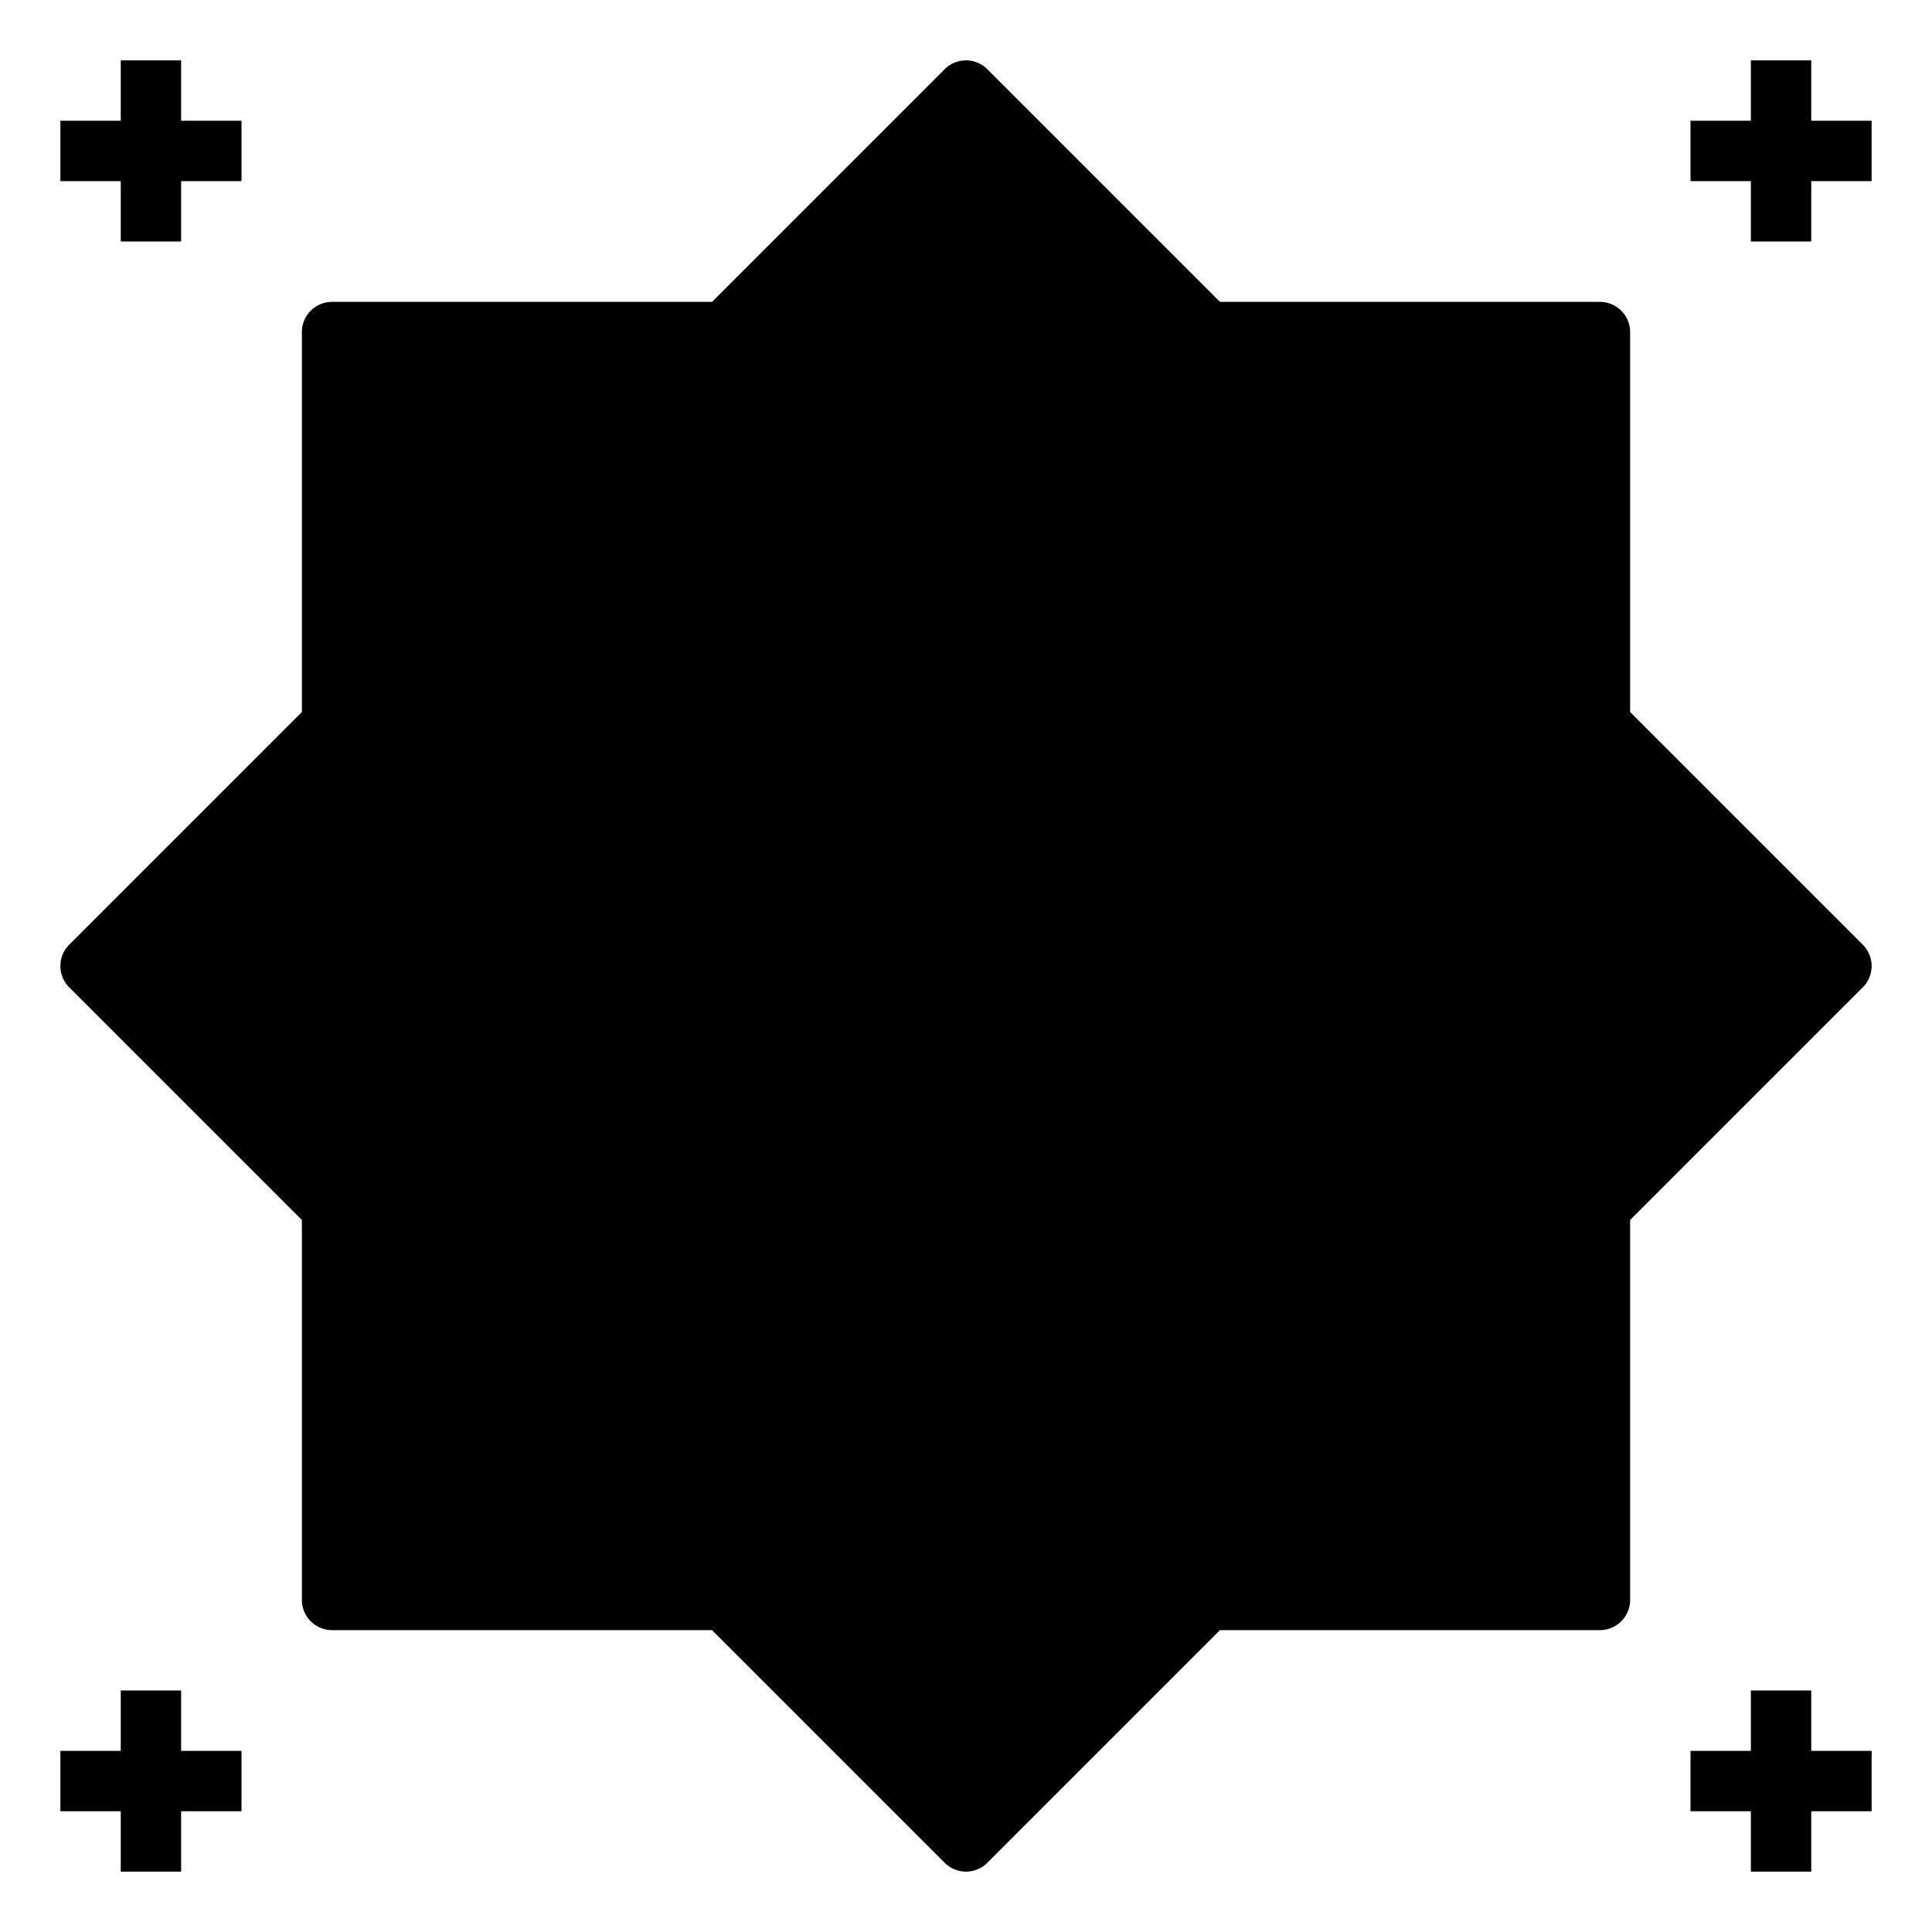
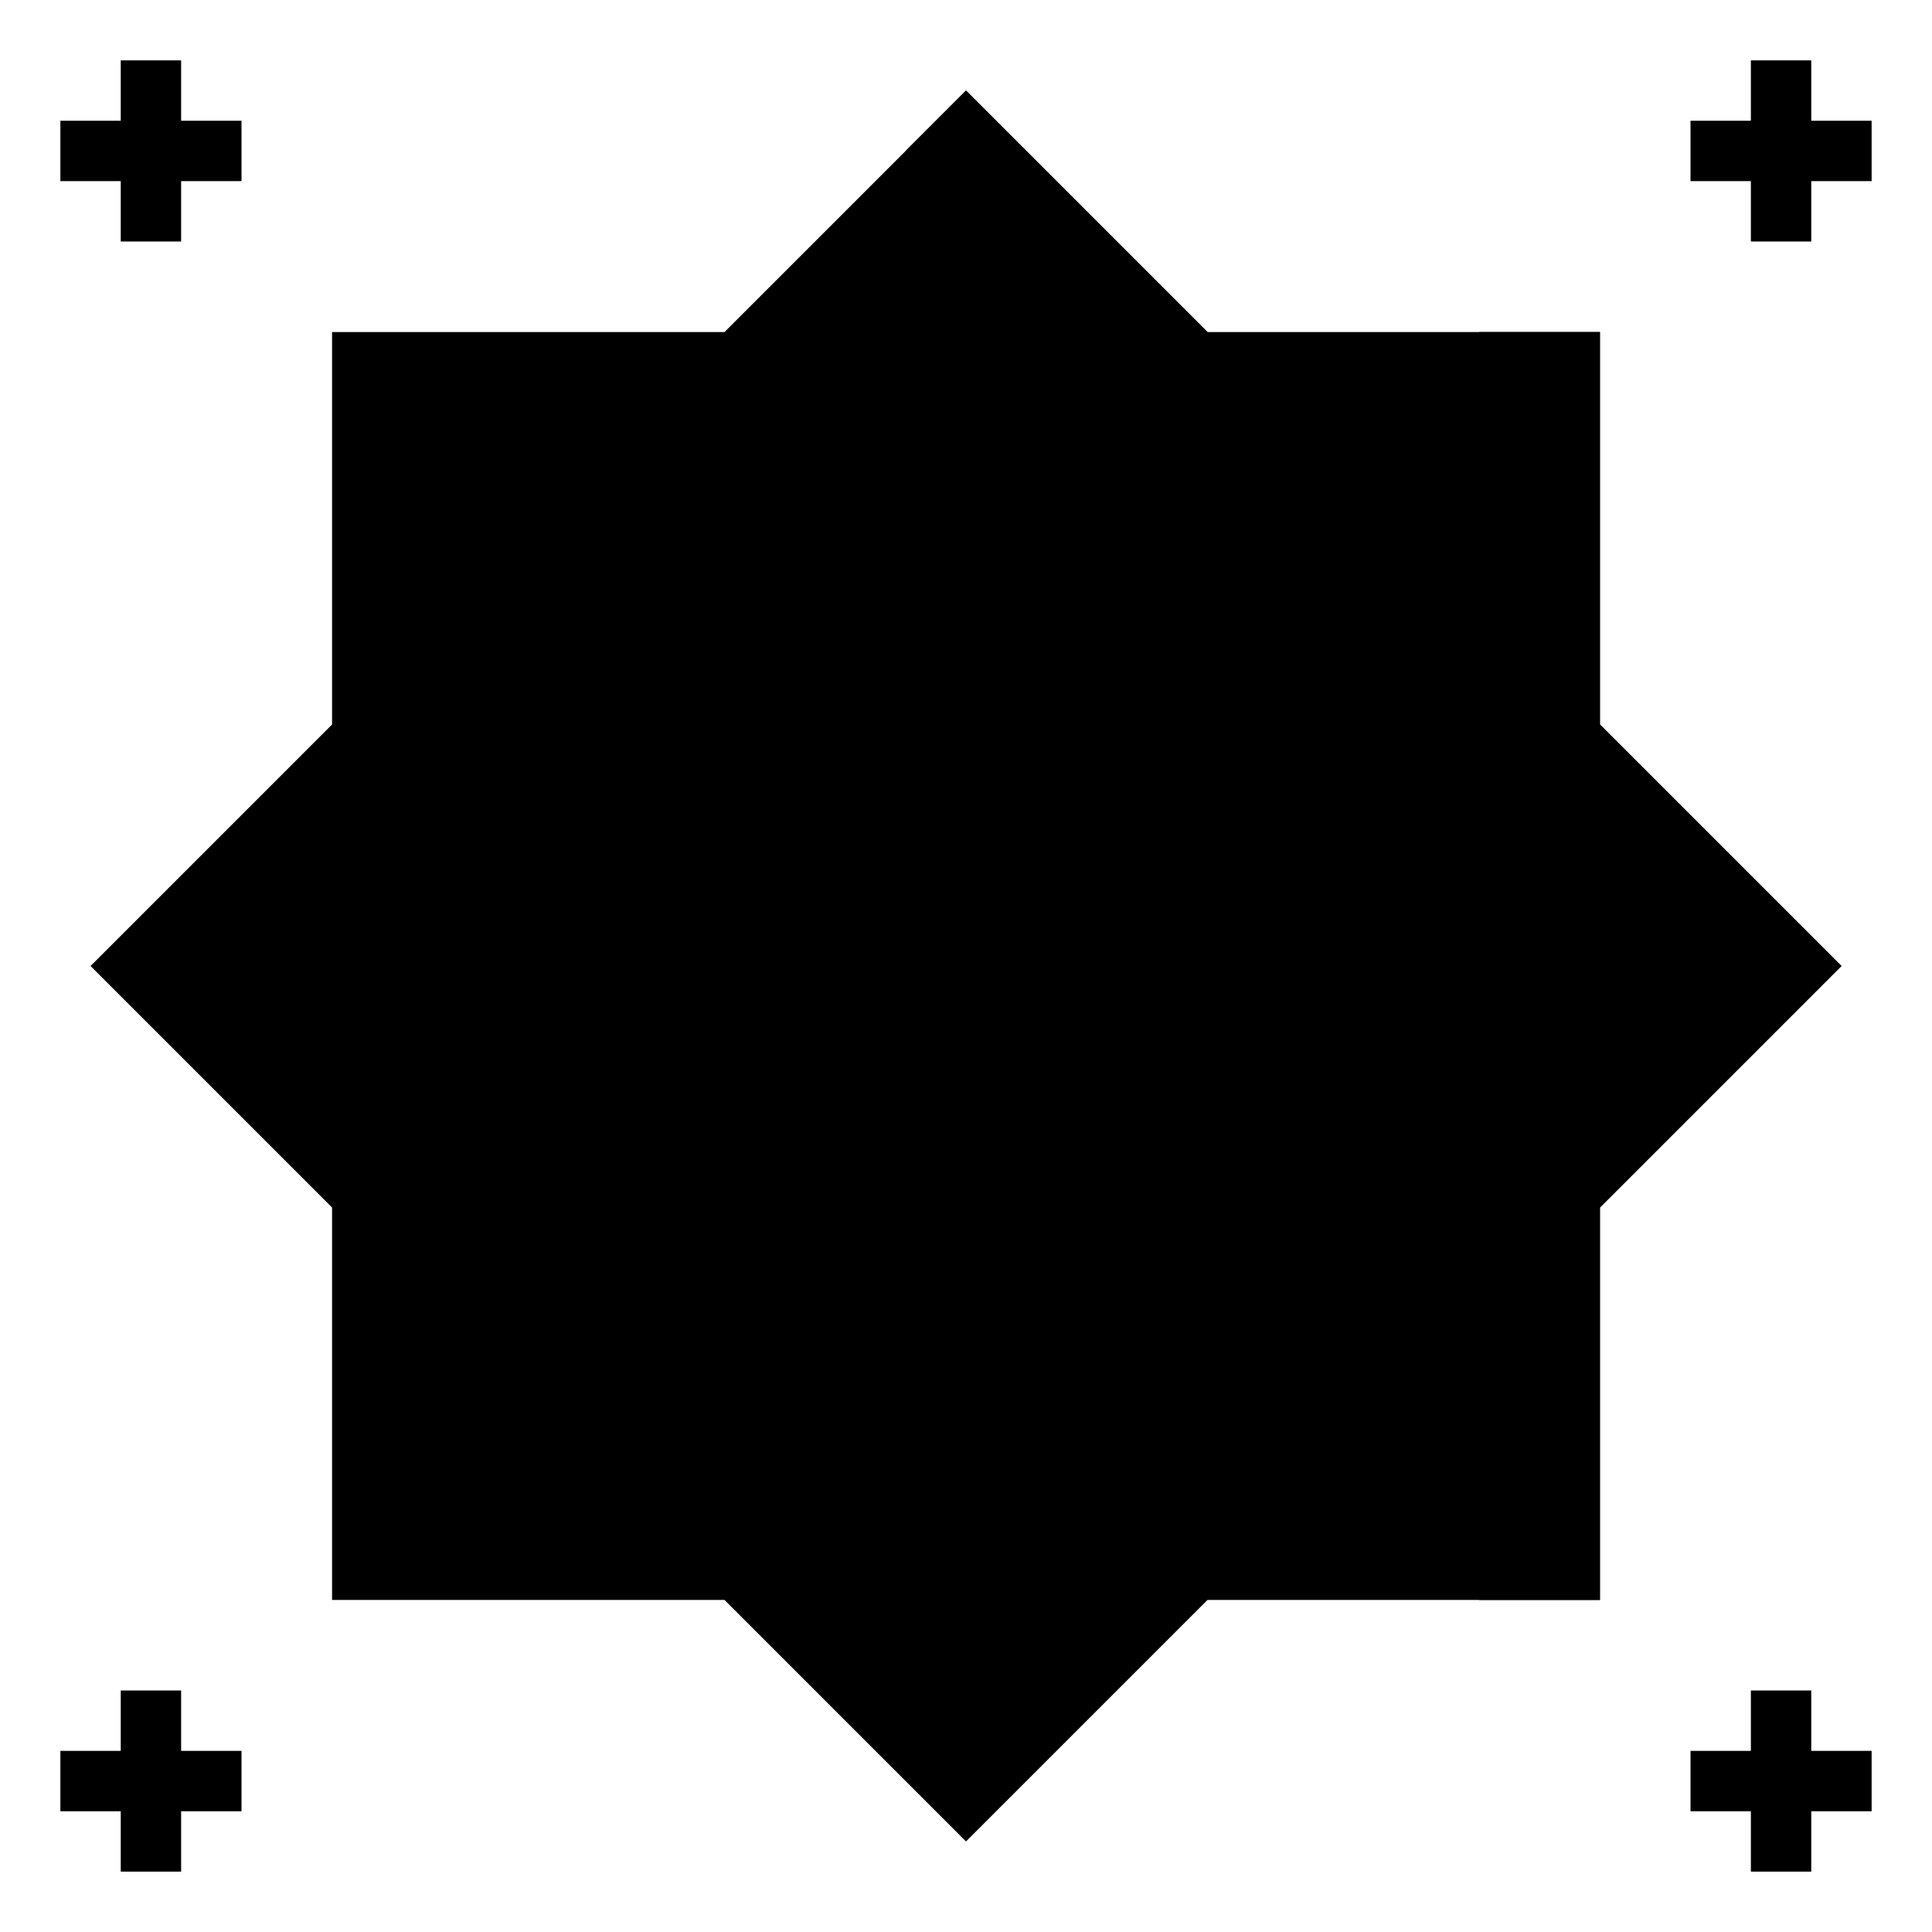
<svg xmlns="http://www.w3.org/2000/svg" height="512" viewBox="0 0 64 64" width="512">
  <g id="Logo">
    <path d="m61 32-8 8v13h-13l-8 8-8-8h-13v-13l-8-8 8-8v-13h13l8-8 8 8h13v13z" fill="hsl(76, 100.0%, 63.5%)" />
-     <circle cx="32" cy="32" fill="hsl(113, 100.0%, 43.8%)" r="15" />
    <path d="m47 32a15.005 15.005 0 0 1 -15 15 14.6 14.6 0 0 1 -2-.14 14.993 14.993 0 0 0 0-29.72 14.6 14.6 0 0 1 2-.14 15.005 15.005 0 0 1 15 15z" fill="hsl(112, 100.0%, 38.0%)" />
    <circle cx="32" cy="32" fill="hsl(112, 100.0%, 63.3%)" r="11" />
    <path d="m43 32a11.017 11.017 0 0 1 -13 10.82 11 11 0 0 0 0-21.64 11.017 11.017 0 0 1 13 10.82z" fill="hsl(112, 100.0%, 47.5%)" />
    <g fill="hsl(76, 100.0%, 54.0%)">
      <path d="m32 3 8 8h-4l-6-6z" />
-       <path d="m36 53h4l-8 8-2-2z" />
      <path d="m61 32-8 8v13h-4v-13l8-8-8-8v-13h4v13z" />
    </g>
-     <path d="m54 23.586v-12.586a1 1 0 0 0 -1-1h-12.586l-7.707-7.707a1 1 0 0 0 -1.414 0l-7.707 7.707h-12.586a1 1 0 0 0 -1 1v12.586l-7.707 7.707a1 1 0 0 0 0 1.414l7.707 7.707v12.586a1 1 0 0 0 1 1h12.586l7.707 7.707a1 1 0 0 0 1.414 0l7.707-7.707h12.586a1 1 0 0 0 1-1v-12.586l7.707-7.707a1 1 0 0 0 0-1.414zm-1.707 15.707a1 1 0 0 0 -.293.707v12h-12a1 1 0 0 0 -.707.293l-7.293 7.293-7.293-7.293a1 1 0 0 0 -.707-.293h-12v-12a1 1 0 0 0 -.293-.707l-7.293-7.293 7.293-7.293a1 1 0 0 0 .293-.707v-12h12a1 1 0 0 0 .707-.293l7.293-7.293 7.293 7.293a1 1 0 0 0 .707.293h12v12a1 1 0 0 0 .293.707l7.293 7.293z" />
    <path d="m35.989 27.181.011-2.176-2-.005-.011 2h-2l.01-2h-1.999l-.011 2h-3.989v2h2v6h-2v2h4l-.011 1.958 2 .01.011-1.968h2l-.011 1.958 2 .01.011-2.151a2.972 2.972 0 0 0 1.22-4.817 2.972 2.972 0 0 0 -1.231-4.819zm-.989 3.819h-5v-2h5a1 1 0 0 1 0 2zm0 4h-5v-2h5a1 1 0 0 1 0 2z" />
    <path d="m32 16a16 16 0 1 0 16 16 16.019 16.019 0 0 0 -16-16zm-1 27.949v2a13.853 13.853 0 0 1 -5.107-1.371l1-1.734a11.888 11.888 0 0 0 4.107 1.105zm2 0a11.888 11.888 0 0 0 4.106-1.1l1 1.734a13.853 13.853 0 0 1 -5.106 1.366zm-1-1.949a10 10 0 1 1 10-10 10.011 10.011 0 0 1 -10 10zm-11.949-11h-2a13.853 13.853 0 0 1 1.371-5.107l1.734 1a11.894 11.894 0 0 0 -1.105 4.107zm0 2a11.894 11.894 0 0 0 1.105 4.106l-1.734 1a13.853 13.853 0 0 1 -1.371-5.106zm12.949-12.949v-2a13.853 13.853 0 0 1 5.107 1.371l-1 1.734a11.888 11.888 0 0 0 -4.107-1.105zm-2 0a11.888 11.888 0 0 0 -4.106 1.105l-1-1.734a13.853 13.853 0 0 1 5.106-1.371zm12.949 12.949h2a13.853 13.853 0 0 1 -1.371 5.107l-1.734-1a11.894 11.894 0 0 0 1.105-4.107zm0-2a11.894 11.894 0 0 0 -1.1-4.106l1.734-1a13.853 13.853 0 0 1 1.366 5.106zm-.361-6.845-1.741 1a12.1 12.1 0 0 0 -3.007-3.007l1-1.741a14.088 14.088 0 0 1 3.748 3.748zm-19.433-3.743 1 1.741a12.1 12.1 0 0 0 -3.007 3.007l-1.741-1a14.088 14.088 0 0 1 3.748-3.748zm-3.743 19.433 1.741-1a12.1 12.1 0 0 0 3.007 3.007l-1 1.741a14.088 14.088 0 0 1 -3.748-3.748zm19.433 3.743-1-1.741a12.1 12.1 0 0 0 3.007-3.007l1.741 1a14.088 14.088 0 0 1 -3.748 3.748z" />
    <path d="m31 8h2v6h-2z" />
    <path d="m16.151 14.15h2v6h-2z" transform="matrix(.707 -.707 .707 .707 -7.104 17.152)" />
    <path d="m8 31h6v2h-6z" />
    <path d="m14.151 45.849h6v2h-6z" transform="matrix(.707 -.707 .707 .707 -28.104 25.849)" />
    <path d="m31 50h2v6h-2z" />
-     <path d="m45.849 43.849h2v6h-2z" transform="matrix(.707 -.707 .707 .707 -19.406 46.853)" />
    <path d="m50 31h6v2h-6z" />
    <path d="m43.849 16.151h6v2h-6z" transform="matrix(.707 -.707 .707 .707 1.594 38.151)" />
    <path d="m60 56h-2v2h-2v2h2v2h2v-2h2v-2h-2z" />
    <path d="m60 4v-2h-2v2h-2v2h2v2h2v-2h2v-2z" />
    <path d="m4 8h2v-2h2v-2h-2v-2h-2v2h-2v2h2z" />
    <path d="m6 56h-2v2h-2v2h2v2h2v-2h2v-2h-2z" />
  </g>
</svg>